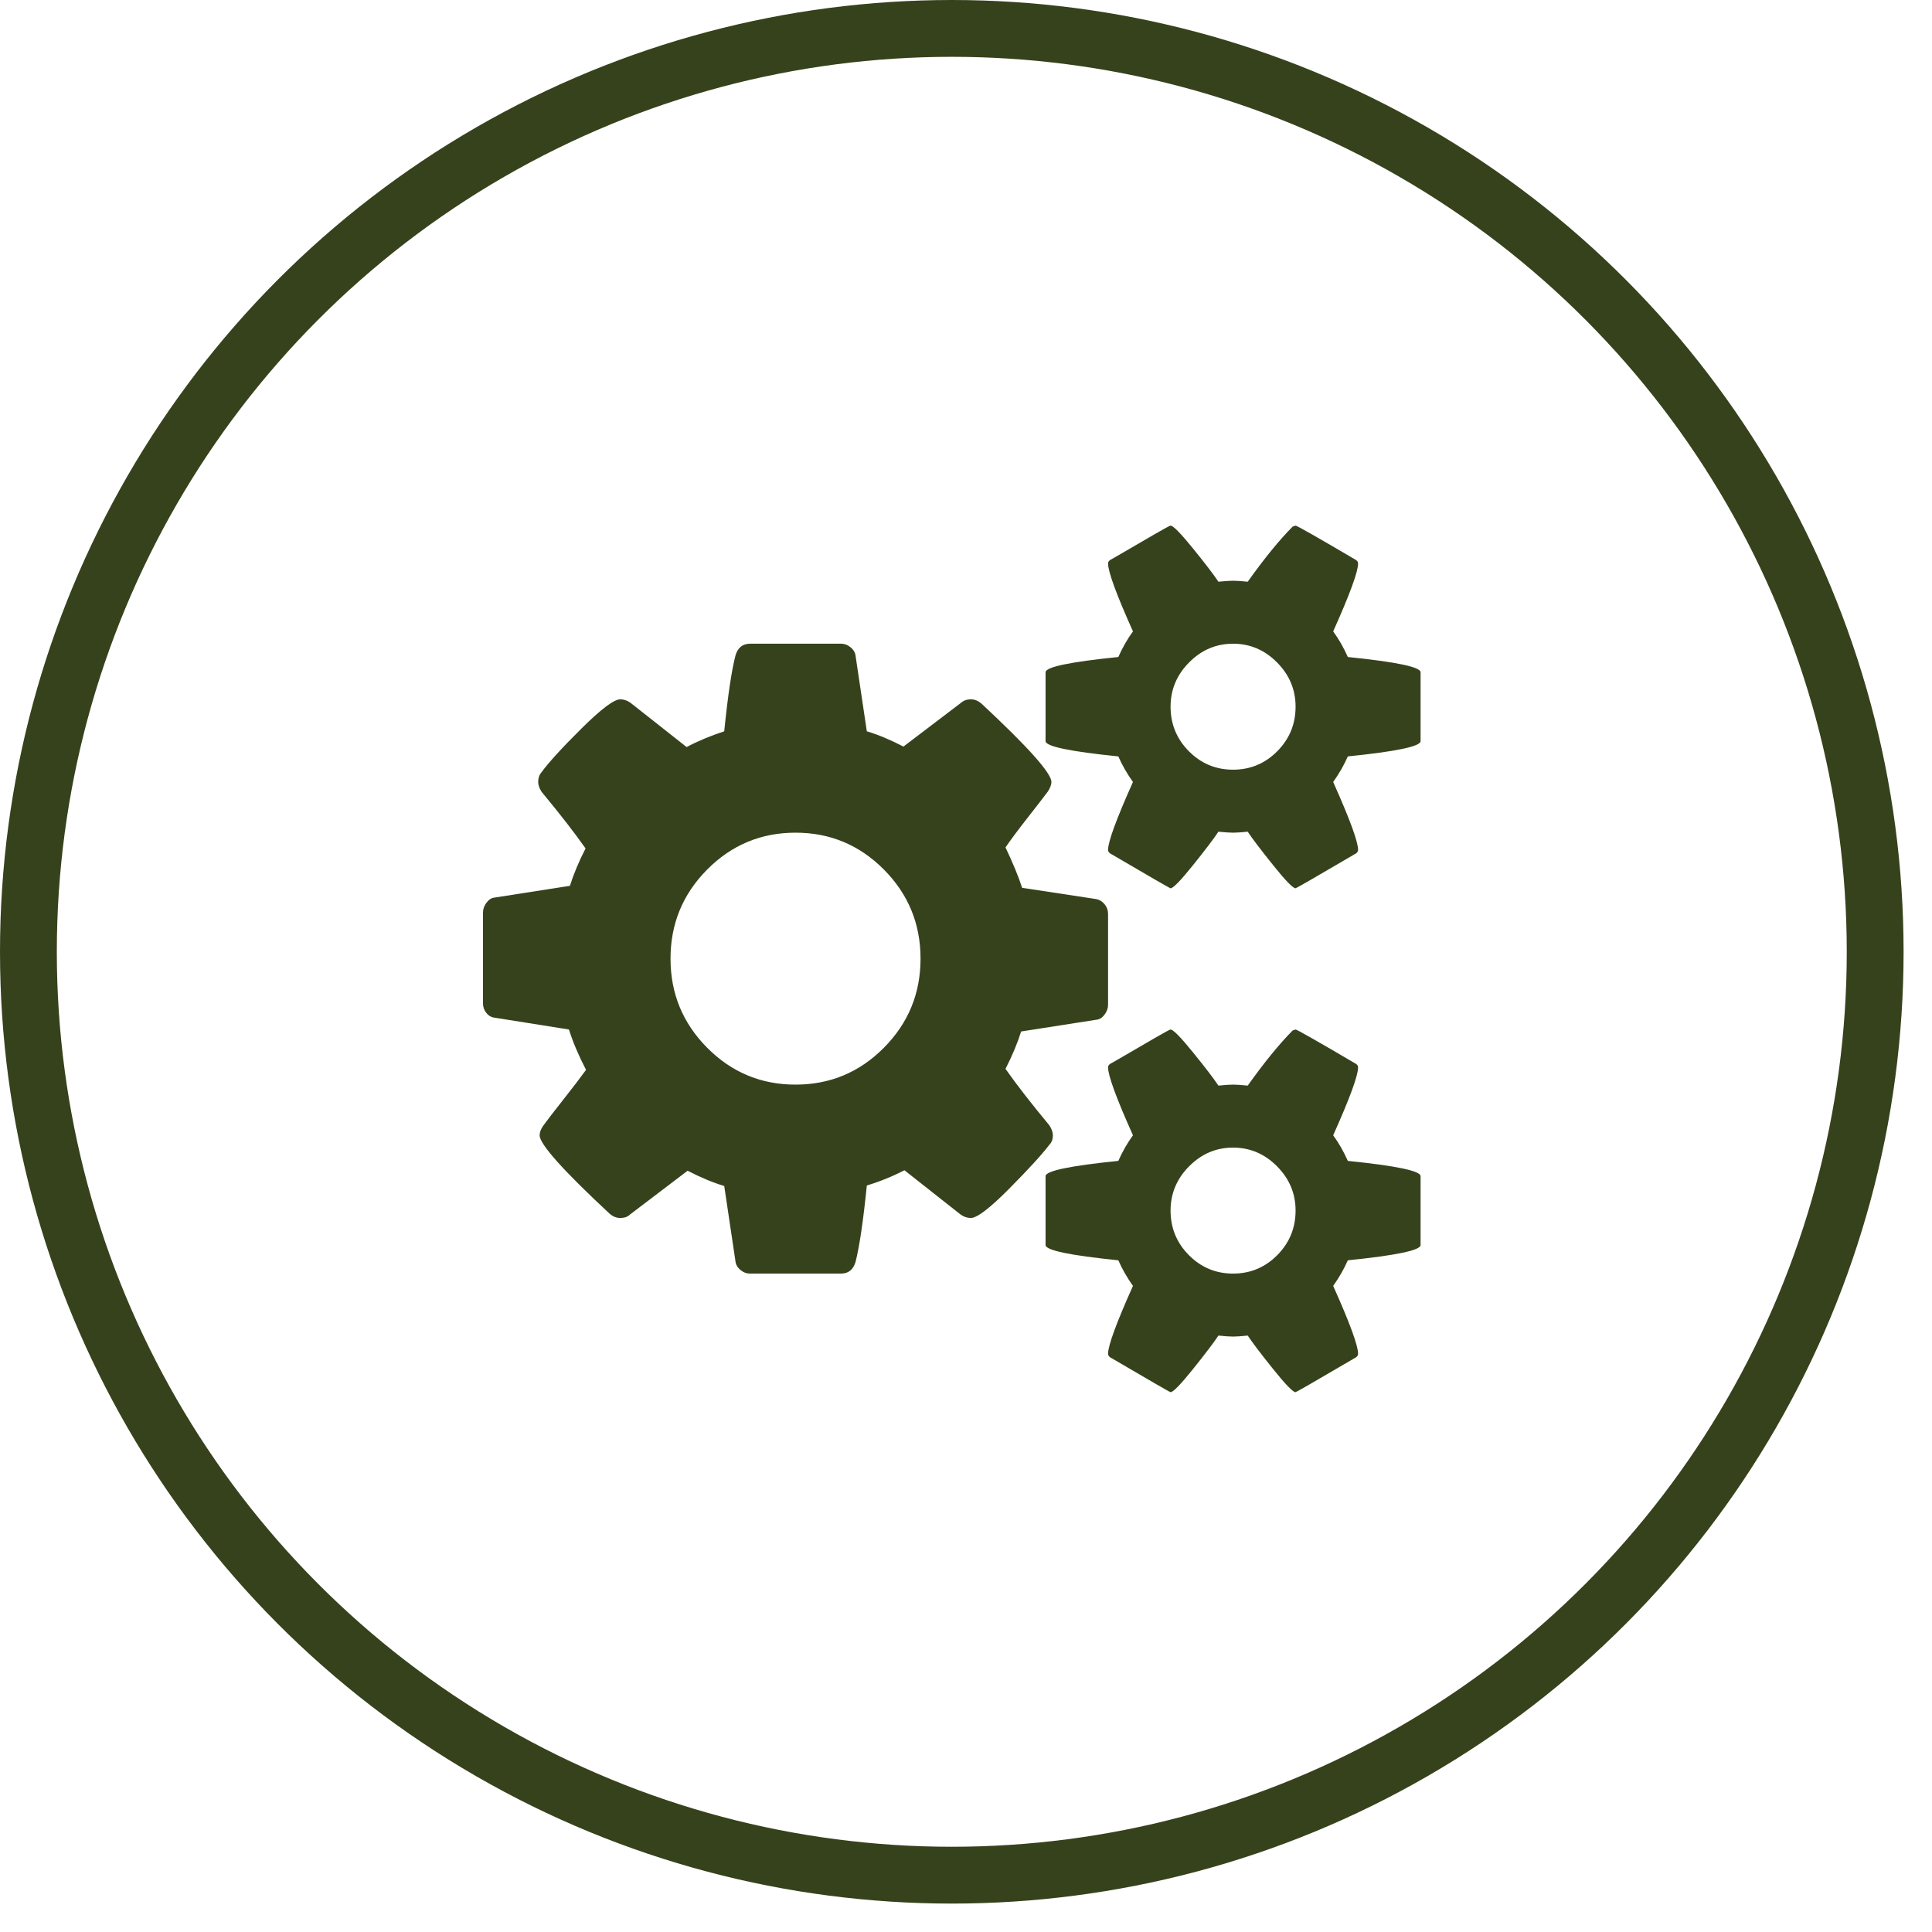
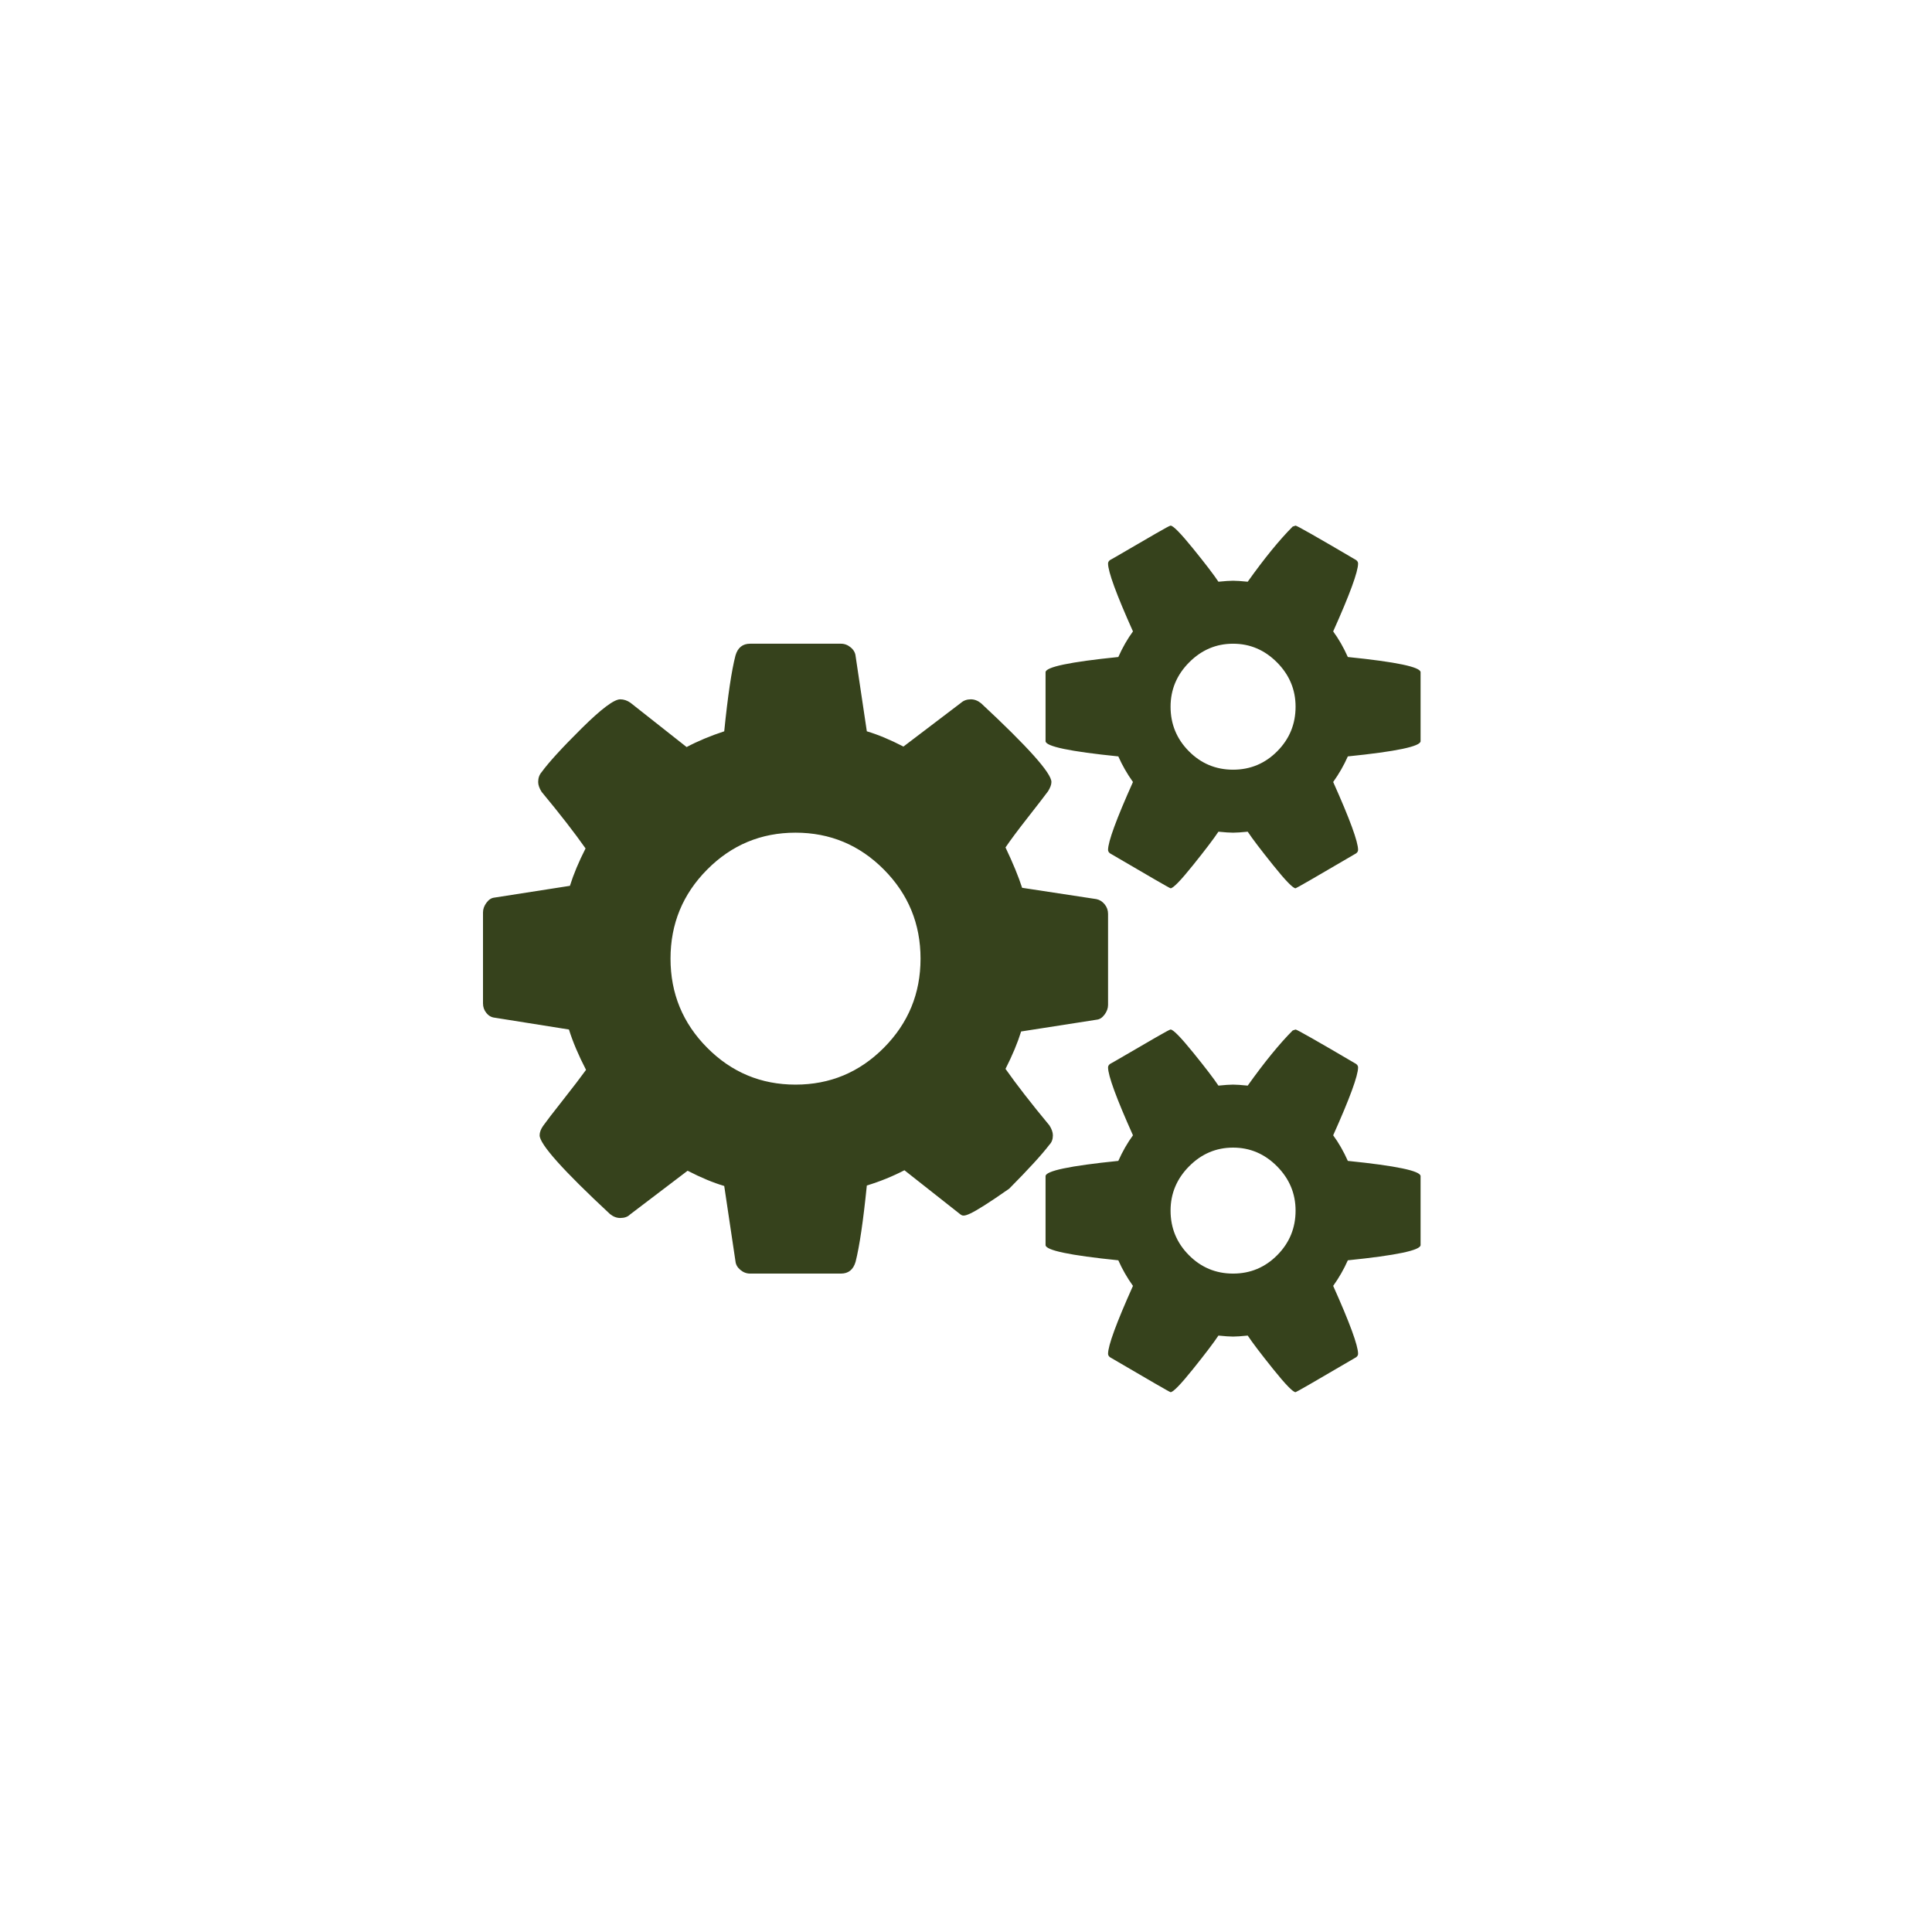
<svg xmlns="http://www.w3.org/2000/svg" width="136" height="136" viewBox="0 0 136 136" fill="none">
-   <circle cx="67" cy="67" r="65" stroke="#36421C" stroke-width="4" />
-   <path d="M64.8 67.483C64.8 65.035 63.941 62.945 62.222 61.213C60.503 59.481 58.429 58.615 56 58.615C53.571 58.615 51.497 59.481 49.778 61.213C48.059 62.945 47.2 65.035 47.2 67.483C47.2 69.93 48.059 72.02 49.778 73.752C51.497 75.484 53.571 76.35 56 76.35C58.429 76.35 60.503 75.484 62.222 73.752C63.941 72.02 64.8 69.93 64.8 67.483ZM91.2 85.218C91.2 84.017 90.765 82.978 89.894 82.1C89.023 81.223 87.992 80.784 86.8 80.784C85.608 80.784 84.577 81.223 83.706 82.1C82.835 82.978 82.4 84.017 82.4 85.218C82.4 86.442 82.83 87.487 83.689 88.353C84.548 89.219 85.585 89.652 86.8 89.652C88.015 89.652 89.052 89.219 89.911 88.353C90.77 87.487 91.2 86.442 91.2 85.218ZM91.2 49.747C91.2 48.547 90.765 47.507 89.894 46.63C89.023 45.752 87.992 45.313 86.8 45.313C85.608 45.313 84.577 45.752 83.706 46.63C82.835 47.507 82.4 48.547 82.4 49.747C82.4 50.971 82.83 52.016 83.689 52.882C84.548 53.748 85.585 54.181 86.8 54.181C88.015 54.181 89.052 53.748 89.911 52.882C90.77 52.016 91.2 50.971 91.2 49.747ZM78 64.331V70.739C78 70.97 77.92 71.195 77.759 71.414C77.599 71.634 77.416 71.755 77.209 71.778L71.881 72.609C71.629 73.418 71.263 74.295 70.781 75.242C71.56 76.35 72.592 77.678 73.875 79.225C74.035 79.48 74.116 79.71 74.116 79.918C74.116 80.195 74.035 80.415 73.875 80.576C73.348 81.269 72.403 82.303 71.039 83.677C69.675 85.051 68.776 85.738 68.341 85.738C68.088 85.738 67.848 85.657 67.619 85.495L63.666 82.378C62.818 82.816 61.935 83.174 61.019 83.451C60.767 85.945 60.503 87.735 60.228 88.821C60.068 89.375 59.724 89.652 59.197 89.652H52.803C52.551 89.652 52.322 89.565 52.116 89.392C51.909 89.219 51.795 89.017 51.772 88.786L50.981 83.486C50.202 83.255 49.343 82.897 48.403 82.412L44.347 85.495C44.187 85.657 43.957 85.738 43.659 85.738C43.407 85.738 43.167 85.645 42.938 85.46C39.638 82.389 37.987 80.542 37.987 79.918C37.987 79.71 38.068 79.491 38.228 79.26C38.457 78.937 38.927 78.325 39.638 77.424C40.348 76.524 40.886 75.819 41.253 75.311C40.726 74.295 40.325 73.348 40.05 72.471L34.825 71.639C34.596 71.616 34.401 71.507 34.241 71.31C34.08 71.114 34 70.889 34 70.635V64.227C34 63.996 34.08 63.77 34.241 63.551C34.401 63.332 34.584 63.211 34.791 63.187L40.119 62.356C40.371 61.548 40.737 60.67 41.219 59.724C40.44 58.615 39.408 57.287 38.125 55.74C37.965 55.486 37.884 55.255 37.884 55.047C37.884 54.77 37.965 54.539 38.125 54.354C38.629 53.662 39.569 52.634 40.944 51.271C42.319 49.909 43.224 49.228 43.659 49.228C43.911 49.228 44.152 49.309 44.381 49.47L48.334 52.588C49.114 52.172 49.996 51.803 50.981 51.479C51.233 48.985 51.497 47.207 51.772 46.145C51.932 45.591 52.276 45.313 52.803 45.313H59.197C59.449 45.313 59.678 45.4 59.884 45.573C60.091 45.746 60.205 45.949 60.228 46.179L61.019 51.479C61.798 51.71 62.657 52.068 63.597 52.553L67.653 49.47C67.837 49.309 68.066 49.228 68.341 49.228C68.593 49.228 68.833 49.32 69.062 49.505C72.362 52.576 74.013 54.424 74.013 55.047C74.013 55.232 73.932 55.451 73.772 55.705C73.497 56.075 73.016 56.698 72.328 57.576C71.641 58.453 71.125 59.146 70.781 59.654C71.308 60.763 71.698 61.709 71.95 62.495L77.175 63.291C77.404 63.337 77.599 63.459 77.759 63.655C77.92 63.851 78 64.076 78 64.331ZM100 82.793V87.643C100 88.012 98.293 88.37 94.878 88.717C94.603 89.34 94.259 89.941 93.847 90.518C95.016 93.127 95.6 94.721 95.6 95.298C95.6 95.391 95.554 95.471 95.463 95.541C92.667 97.18 91.246 98 91.2 98C91.017 98 90.49 97.457 89.619 96.372C88.748 95.287 88.152 94.501 87.831 94.016C87.373 94.063 87.029 94.086 86.8 94.086C86.571 94.086 86.227 94.063 85.769 94.016C85.448 94.501 84.852 95.287 83.981 96.372C83.11 97.457 82.583 98 82.4 98C82.354 98 80.933 97.18 78.138 95.541C78.046 95.471 78 95.391 78 95.298C78 94.721 78.584 93.127 79.753 90.518C79.341 89.941 78.997 89.34 78.722 88.717C75.307 88.37 73.6 88.012 73.6 87.643V82.793C73.6 82.424 75.307 82.066 78.722 81.719C79.02 81.05 79.364 80.449 79.753 79.918C78.584 77.309 78 75.715 78 75.138C78 75.046 78.046 74.965 78.138 74.895C78.229 74.849 78.63 74.618 79.341 74.203C80.051 73.787 80.727 73.394 81.369 73.025C82.01 72.656 82.354 72.471 82.4 72.471C82.583 72.471 83.11 73.008 83.981 74.082C84.852 75.155 85.448 75.935 85.769 76.42C86.227 76.374 86.571 76.35 86.8 76.35C87.029 76.35 87.373 76.374 87.831 76.42C89 74.78 90.054 73.487 90.994 72.54L91.2 72.471C91.292 72.471 92.713 73.279 95.463 74.895C95.554 74.965 95.6 75.046 95.6 75.138C95.6 75.715 95.016 77.309 93.847 79.918C94.237 80.449 94.58 81.05 94.878 81.719C98.293 82.066 100 82.424 100 82.793ZM100 47.322V52.172C100 52.541 98.293 52.9 94.878 53.246C94.603 53.869 94.259 54.47 93.847 55.047C95.016 57.657 95.6 59.25 95.6 59.827C95.6 59.92 95.554 60.001 95.463 60.07C92.667 61.709 91.246 62.529 91.2 62.529C91.017 62.529 90.49 61.987 89.619 60.901C88.748 59.816 88.152 59.031 87.831 58.546C87.373 58.592 87.029 58.615 86.8 58.615C86.571 58.615 86.227 58.592 85.769 58.546C85.448 59.031 84.852 59.816 83.981 60.901C83.11 61.987 82.583 62.529 82.4 62.529C82.354 62.529 80.933 61.709 78.138 60.07C78.046 60.001 78 59.92 78 59.827C78 59.25 78.584 57.657 79.753 55.047C79.341 54.47 78.997 53.869 78.722 53.246C75.307 52.9 73.6 52.541 73.6 52.172V47.322C73.6 46.953 75.307 46.595 78.722 46.249C79.02 45.579 79.364 44.979 79.753 44.447C78.584 41.838 78 40.245 78 39.667C78 39.575 78.046 39.494 78.138 39.425C78.229 39.379 78.63 39.148 79.341 38.732C80.051 38.316 80.727 37.924 81.369 37.554C82.01 37.185 82.354 37 82.4 37C82.583 37 83.11 37.537 83.981 38.611C84.852 39.685 85.448 40.464 85.769 40.949C86.227 40.903 86.571 40.88 86.8 40.88C87.029 40.88 87.373 40.903 87.831 40.949C89 39.309 90.054 38.016 90.994 37.069L91.2 37C91.292 37 92.713 37.808 95.463 39.425C95.554 39.494 95.6 39.575 95.6 39.667C95.6 40.245 95.016 41.838 93.847 44.447C94.237 44.979 94.58 45.579 94.878 46.249C98.293 46.595 100 46.953 100 47.322Z" fill="#36421C" />
+   <path d="M64.8 67.483C64.8 65.035 63.941 62.945 62.222 61.213C60.503 59.481 58.429 58.615 56 58.615C53.571 58.615 51.497 59.481 49.778 61.213C48.059 62.945 47.2 65.035 47.2 67.483C47.2 69.93 48.059 72.02 49.778 73.752C51.497 75.484 53.571 76.35 56 76.35C58.429 76.35 60.503 75.484 62.222 73.752C63.941 72.02 64.8 69.93 64.8 67.483ZM91.2 85.218C91.2 84.017 90.765 82.978 89.894 82.1C89.023 81.223 87.992 80.784 86.8 80.784C85.608 80.784 84.577 81.223 83.706 82.1C82.835 82.978 82.4 84.017 82.4 85.218C82.4 86.442 82.83 87.487 83.689 88.353C84.548 89.219 85.585 89.652 86.8 89.652C88.015 89.652 89.052 89.219 89.911 88.353C90.77 87.487 91.2 86.442 91.2 85.218ZM91.2 49.747C91.2 48.547 90.765 47.507 89.894 46.63C89.023 45.752 87.992 45.313 86.8 45.313C85.608 45.313 84.577 45.752 83.706 46.63C82.835 47.507 82.4 48.547 82.4 49.747C82.4 50.971 82.83 52.016 83.689 52.882C84.548 53.748 85.585 54.181 86.8 54.181C88.015 54.181 89.052 53.748 89.911 52.882C90.77 52.016 91.2 50.971 91.2 49.747ZM78 64.331V70.739C78 70.97 77.92 71.195 77.759 71.414C77.599 71.634 77.416 71.755 77.209 71.778L71.881 72.609C71.629 73.418 71.263 74.295 70.781 75.242C71.56 76.35 72.592 77.678 73.875 79.225C74.035 79.48 74.116 79.71 74.116 79.918C74.116 80.195 74.035 80.415 73.875 80.576C73.348 81.269 72.403 82.303 71.039 83.677C68.088 85.738 67.848 85.657 67.619 85.495L63.666 82.378C62.818 82.816 61.935 83.174 61.019 83.451C60.767 85.945 60.503 87.735 60.228 88.821C60.068 89.375 59.724 89.652 59.197 89.652H52.803C52.551 89.652 52.322 89.565 52.116 89.392C51.909 89.219 51.795 89.017 51.772 88.786L50.981 83.486C50.202 83.255 49.343 82.897 48.403 82.412L44.347 85.495C44.187 85.657 43.957 85.738 43.659 85.738C43.407 85.738 43.167 85.645 42.938 85.46C39.638 82.389 37.987 80.542 37.987 79.918C37.987 79.71 38.068 79.491 38.228 79.26C38.457 78.937 38.927 78.325 39.638 77.424C40.348 76.524 40.886 75.819 41.253 75.311C40.726 74.295 40.325 73.348 40.05 72.471L34.825 71.639C34.596 71.616 34.401 71.507 34.241 71.31C34.08 71.114 34 70.889 34 70.635V64.227C34 63.996 34.08 63.77 34.241 63.551C34.401 63.332 34.584 63.211 34.791 63.187L40.119 62.356C40.371 61.548 40.737 60.67 41.219 59.724C40.44 58.615 39.408 57.287 38.125 55.74C37.965 55.486 37.884 55.255 37.884 55.047C37.884 54.77 37.965 54.539 38.125 54.354C38.629 53.662 39.569 52.634 40.944 51.271C42.319 49.909 43.224 49.228 43.659 49.228C43.911 49.228 44.152 49.309 44.381 49.47L48.334 52.588C49.114 52.172 49.996 51.803 50.981 51.479C51.233 48.985 51.497 47.207 51.772 46.145C51.932 45.591 52.276 45.313 52.803 45.313H59.197C59.449 45.313 59.678 45.4 59.884 45.573C60.091 45.746 60.205 45.949 60.228 46.179L61.019 51.479C61.798 51.71 62.657 52.068 63.597 52.553L67.653 49.47C67.837 49.309 68.066 49.228 68.341 49.228C68.593 49.228 68.833 49.32 69.062 49.505C72.362 52.576 74.013 54.424 74.013 55.047C74.013 55.232 73.932 55.451 73.772 55.705C73.497 56.075 73.016 56.698 72.328 57.576C71.641 58.453 71.125 59.146 70.781 59.654C71.308 60.763 71.698 61.709 71.95 62.495L77.175 63.291C77.404 63.337 77.599 63.459 77.759 63.655C77.92 63.851 78 64.076 78 64.331ZM100 82.793V87.643C100 88.012 98.293 88.37 94.878 88.717C94.603 89.34 94.259 89.941 93.847 90.518C95.016 93.127 95.6 94.721 95.6 95.298C95.6 95.391 95.554 95.471 95.463 95.541C92.667 97.18 91.246 98 91.2 98C91.017 98 90.49 97.457 89.619 96.372C88.748 95.287 88.152 94.501 87.831 94.016C87.373 94.063 87.029 94.086 86.8 94.086C86.571 94.086 86.227 94.063 85.769 94.016C85.448 94.501 84.852 95.287 83.981 96.372C83.11 97.457 82.583 98 82.4 98C82.354 98 80.933 97.18 78.138 95.541C78.046 95.471 78 95.391 78 95.298C78 94.721 78.584 93.127 79.753 90.518C79.341 89.941 78.997 89.34 78.722 88.717C75.307 88.37 73.6 88.012 73.6 87.643V82.793C73.6 82.424 75.307 82.066 78.722 81.719C79.02 81.05 79.364 80.449 79.753 79.918C78.584 77.309 78 75.715 78 75.138C78 75.046 78.046 74.965 78.138 74.895C78.229 74.849 78.63 74.618 79.341 74.203C80.051 73.787 80.727 73.394 81.369 73.025C82.01 72.656 82.354 72.471 82.4 72.471C82.583 72.471 83.11 73.008 83.981 74.082C84.852 75.155 85.448 75.935 85.769 76.42C86.227 76.374 86.571 76.35 86.8 76.35C87.029 76.35 87.373 76.374 87.831 76.42C89 74.78 90.054 73.487 90.994 72.54L91.2 72.471C91.292 72.471 92.713 73.279 95.463 74.895C95.554 74.965 95.6 75.046 95.6 75.138C95.6 75.715 95.016 77.309 93.847 79.918C94.237 80.449 94.58 81.05 94.878 81.719C98.293 82.066 100 82.424 100 82.793ZM100 47.322V52.172C100 52.541 98.293 52.9 94.878 53.246C94.603 53.869 94.259 54.47 93.847 55.047C95.016 57.657 95.6 59.25 95.6 59.827C95.6 59.92 95.554 60.001 95.463 60.07C92.667 61.709 91.246 62.529 91.2 62.529C91.017 62.529 90.49 61.987 89.619 60.901C88.748 59.816 88.152 59.031 87.831 58.546C87.373 58.592 87.029 58.615 86.8 58.615C86.571 58.615 86.227 58.592 85.769 58.546C85.448 59.031 84.852 59.816 83.981 60.901C83.11 61.987 82.583 62.529 82.4 62.529C82.354 62.529 80.933 61.709 78.138 60.07C78.046 60.001 78 59.92 78 59.827C78 59.25 78.584 57.657 79.753 55.047C79.341 54.47 78.997 53.869 78.722 53.246C75.307 52.9 73.6 52.541 73.6 52.172V47.322C73.6 46.953 75.307 46.595 78.722 46.249C79.02 45.579 79.364 44.979 79.753 44.447C78.584 41.838 78 40.245 78 39.667C78 39.575 78.046 39.494 78.138 39.425C78.229 39.379 78.63 39.148 79.341 38.732C80.051 38.316 80.727 37.924 81.369 37.554C82.01 37.185 82.354 37 82.4 37C82.583 37 83.11 37.537 83.981 38.611C84.852 39.685 85.448 40.464 85.769 40.949C86.227 40.903 86.571 40.88 86.8 40.88C87.029 40.88 87.373 40.903 87.831 40.949C89 39.309 90.054 38.016 90.994 37.069L91.2 37C91.292 37 92.713 37.808 95.463 39.425C95.554 39.494 95.6 39.575 95.6 39.667C95.6 40.245 95.016 41.838 93.847 44.447C94.237 44.979 94.58 45.579 94.878 46.249C98.293 46.595 100 46.953 100 47.322Z" fill="#36421C" />
</svg>